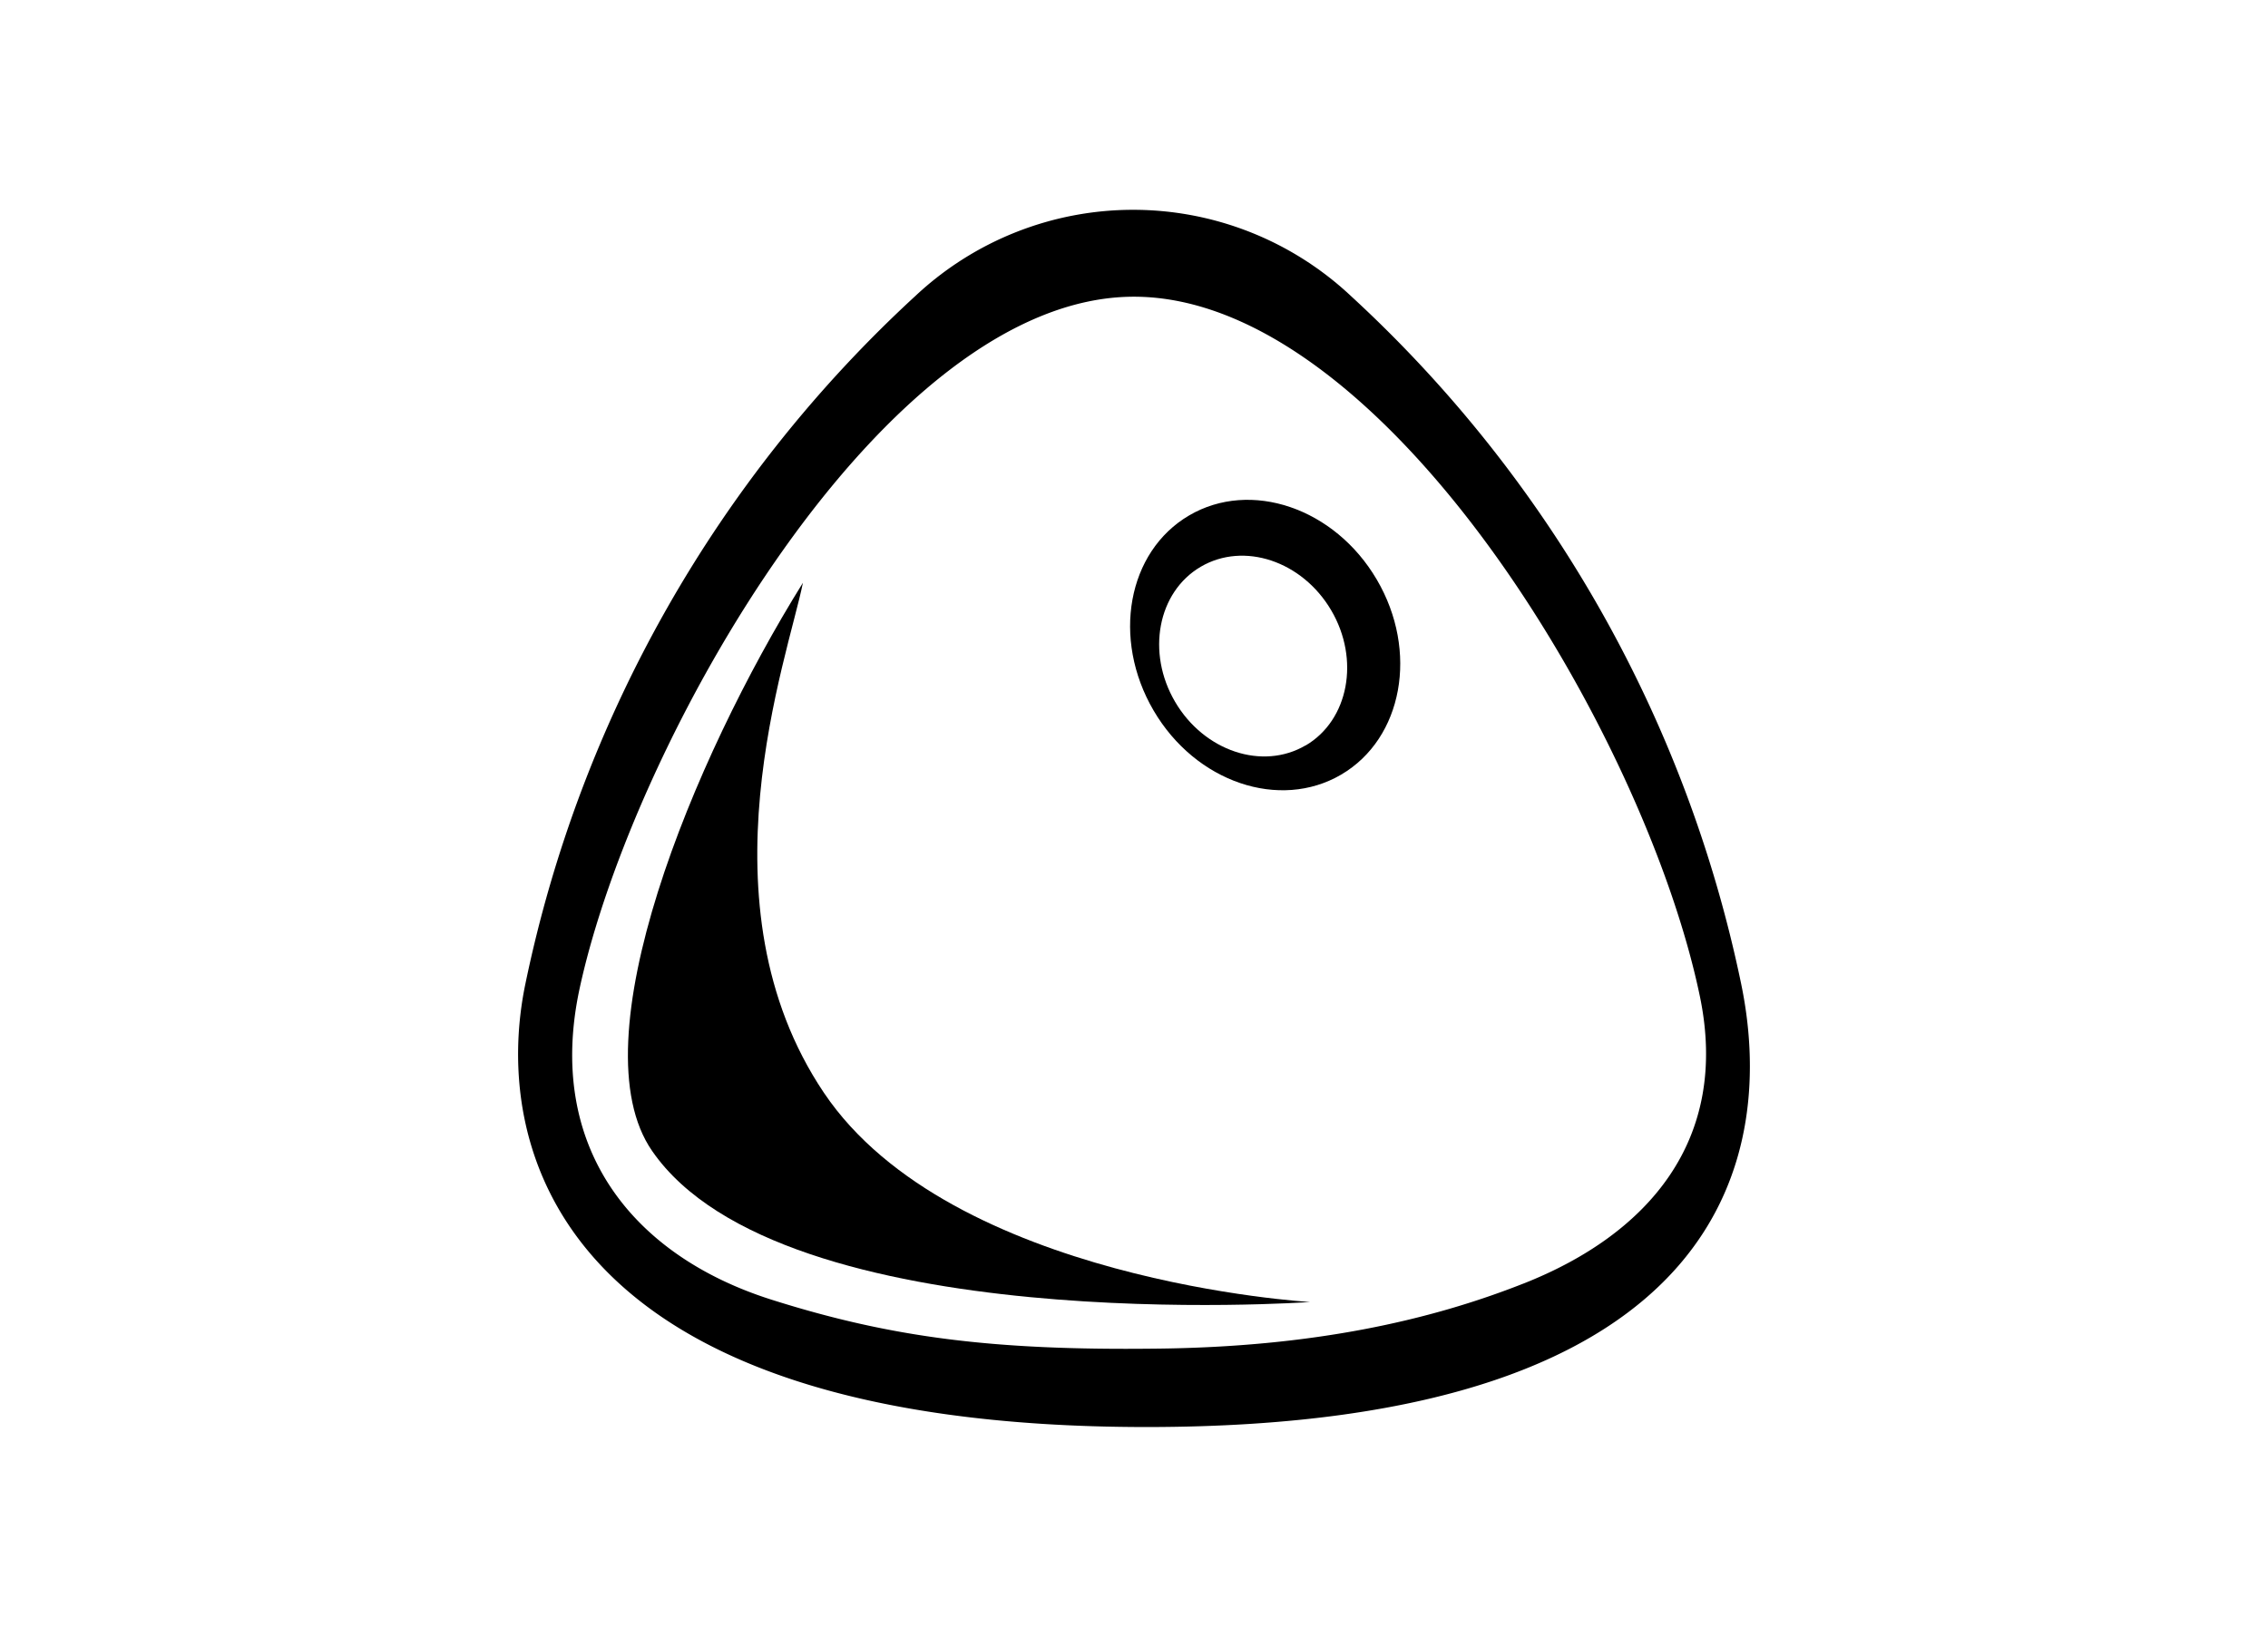
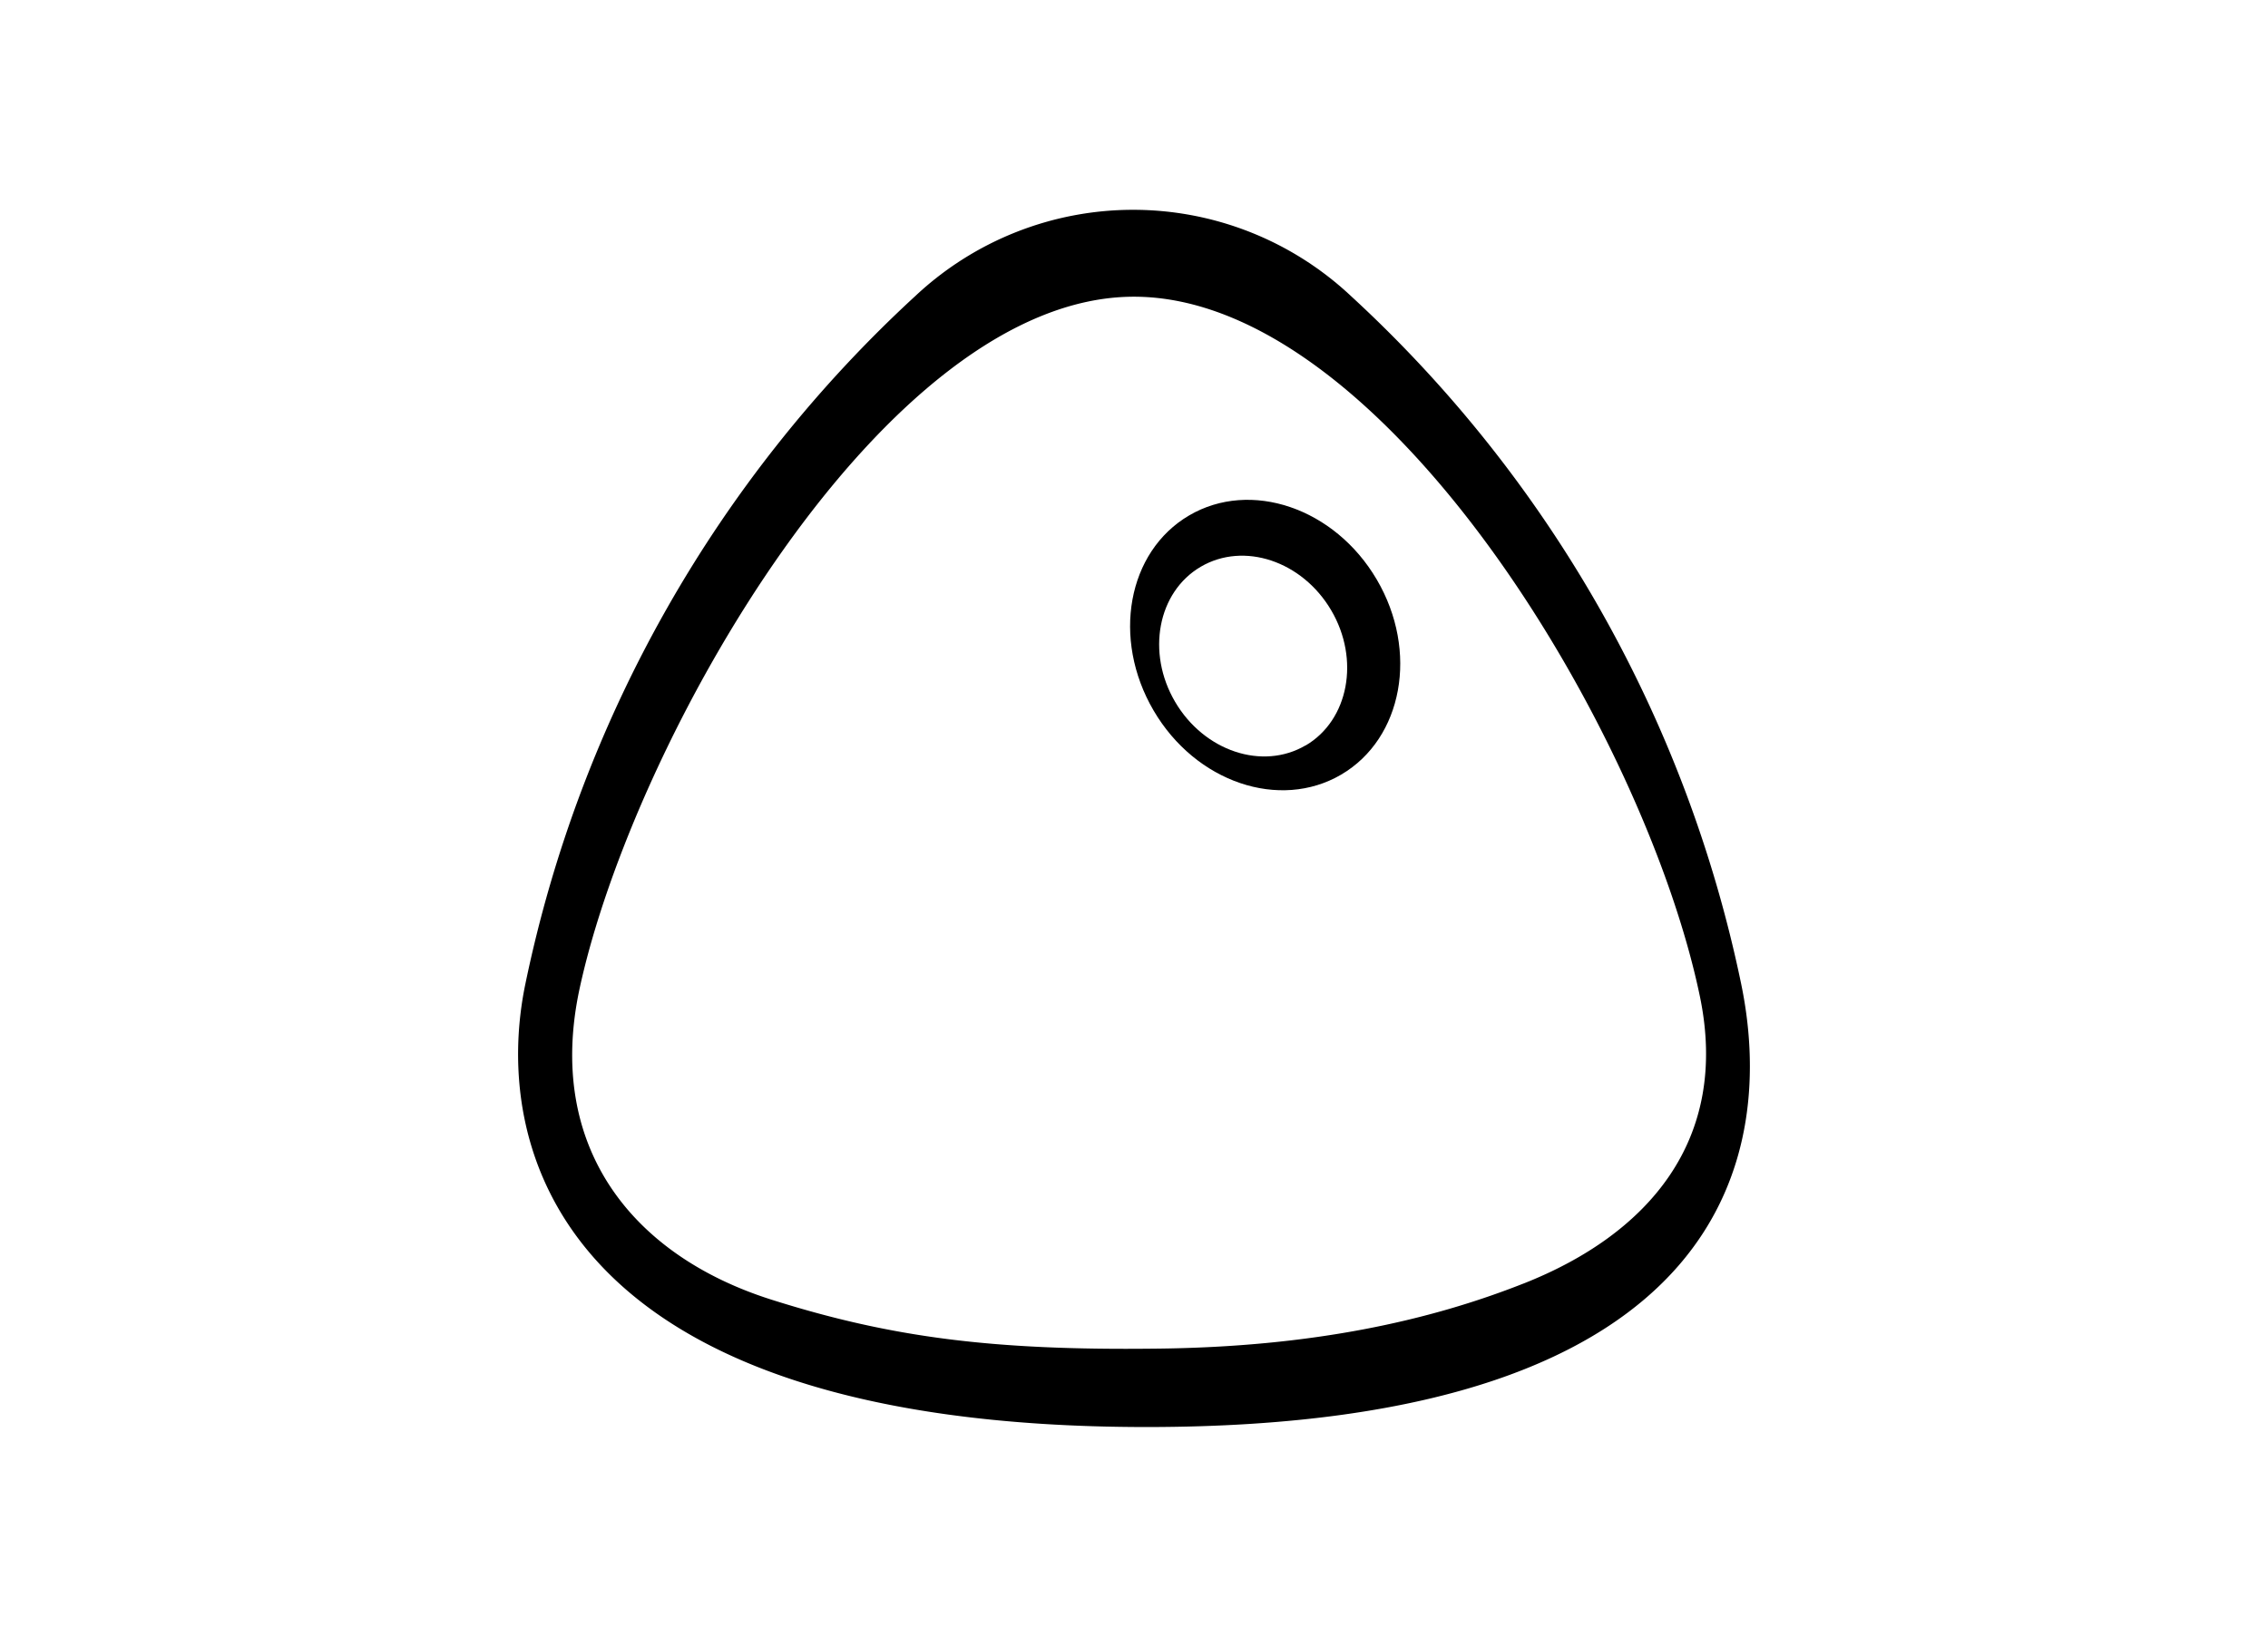
<svg xmlns="http://www.w3.org/2000/svg" id="Layer_1" data-name="Layer 1" viewBox="0 0 313 226">
  <title>313x226</title>
  <path d="M240.28,135.76h0a178.14,178.14,0,0,0-53.9-94.95,43.91,43.91,0,0,0-60,0,178.17,178.17,0,0,0-53.87,95C67.87,158,76.44,197,158.24,197S244.91,157.93,240.28,135.76Zm-30,41.42c-12.81,5.06-29,8.8-50.94,9-22.3.25-36.34-1.53-52.86-6.76-19.33-6.12-31.2-21.2-26.48-43,7.36-34,42-95.46,76.49-95.46s70.52,60.27,78.09,96.51C238.75,157.38,227.45,170.4,210.29,177.18Z" />
-   <path d="M113.71,150.86c-17.53-26.06-5-60-2.9-70.41C95.65,104.77,79.53,143.79,90,158.89c17.94,26,90.8,20.85,90.8,20.85S131.24,176.91,113.71,150.86Z" />
  <path d="M190,80c-5.8-9.88-17.4-13.83-25.9-8.84s-10.7,17-4.9,26.92,17.4,13.84,25.9,8.85S195.81,89.89,190,80Zm-9.82,22.9c-5.95,3.49-14,.8-18-6s-2.42-15.17,3.53-18.66,14-.79,18,6S186.13,99.42,180.19,102.91Z" />
</svg>